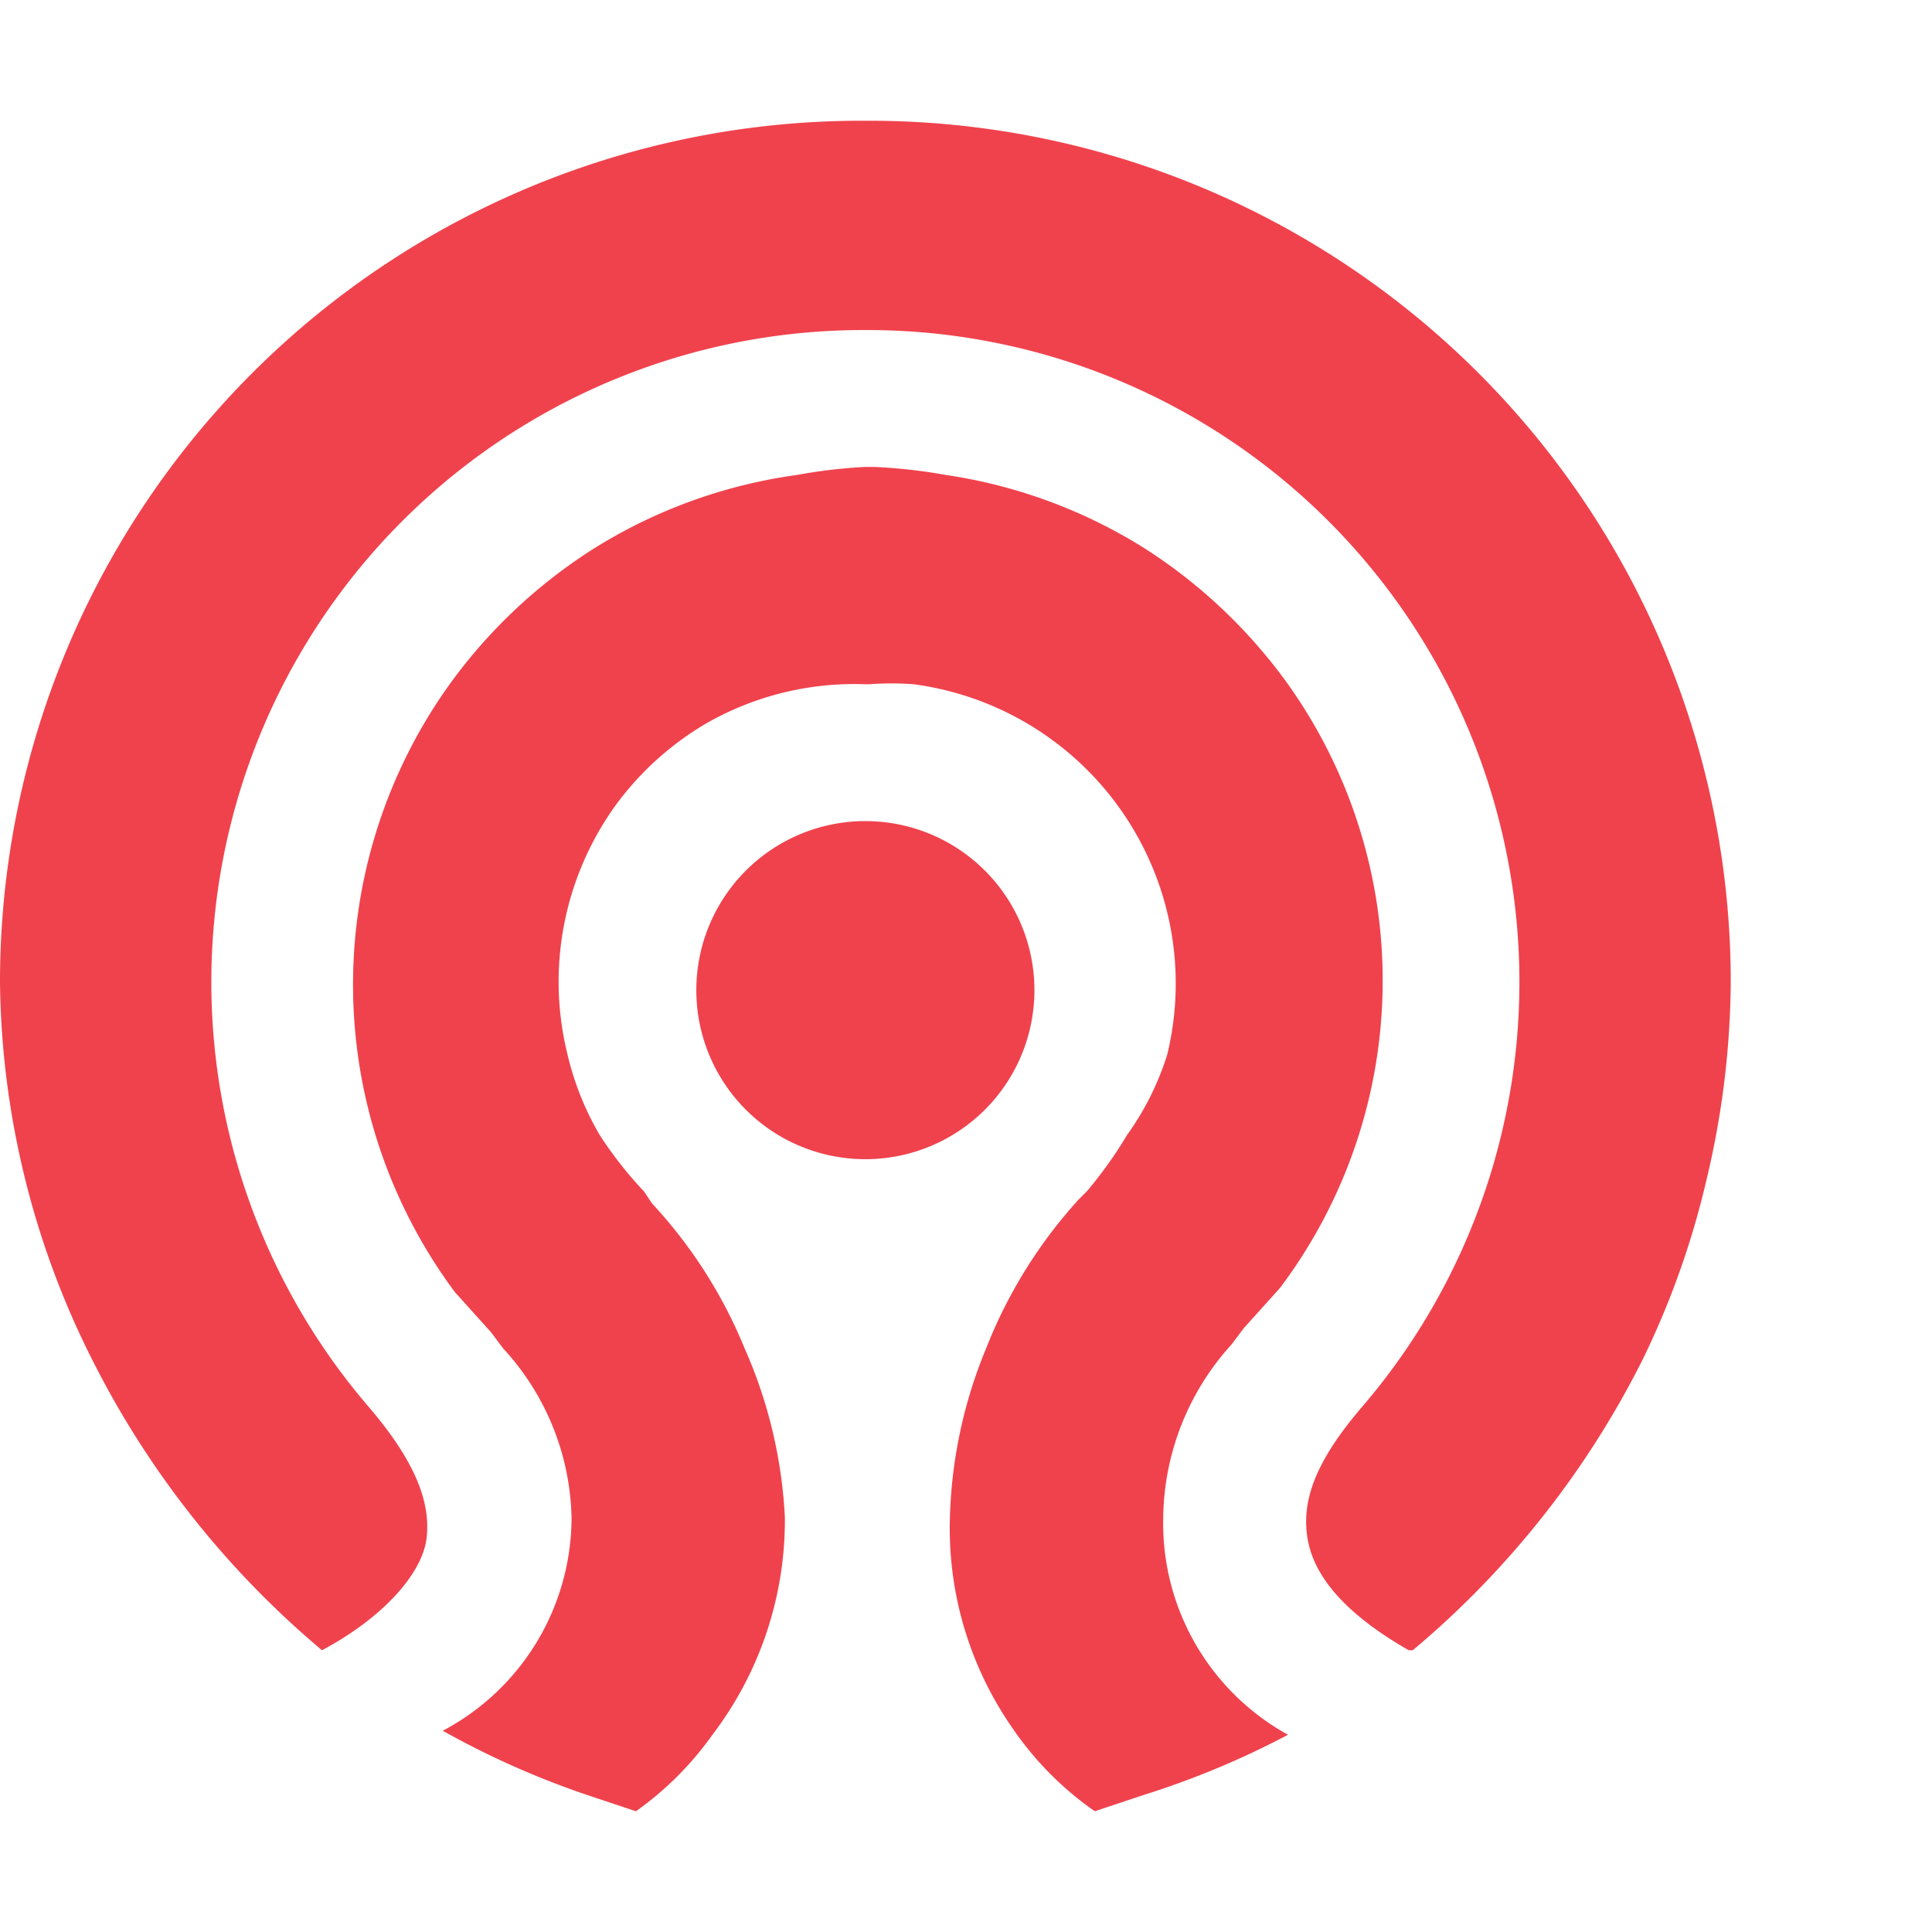
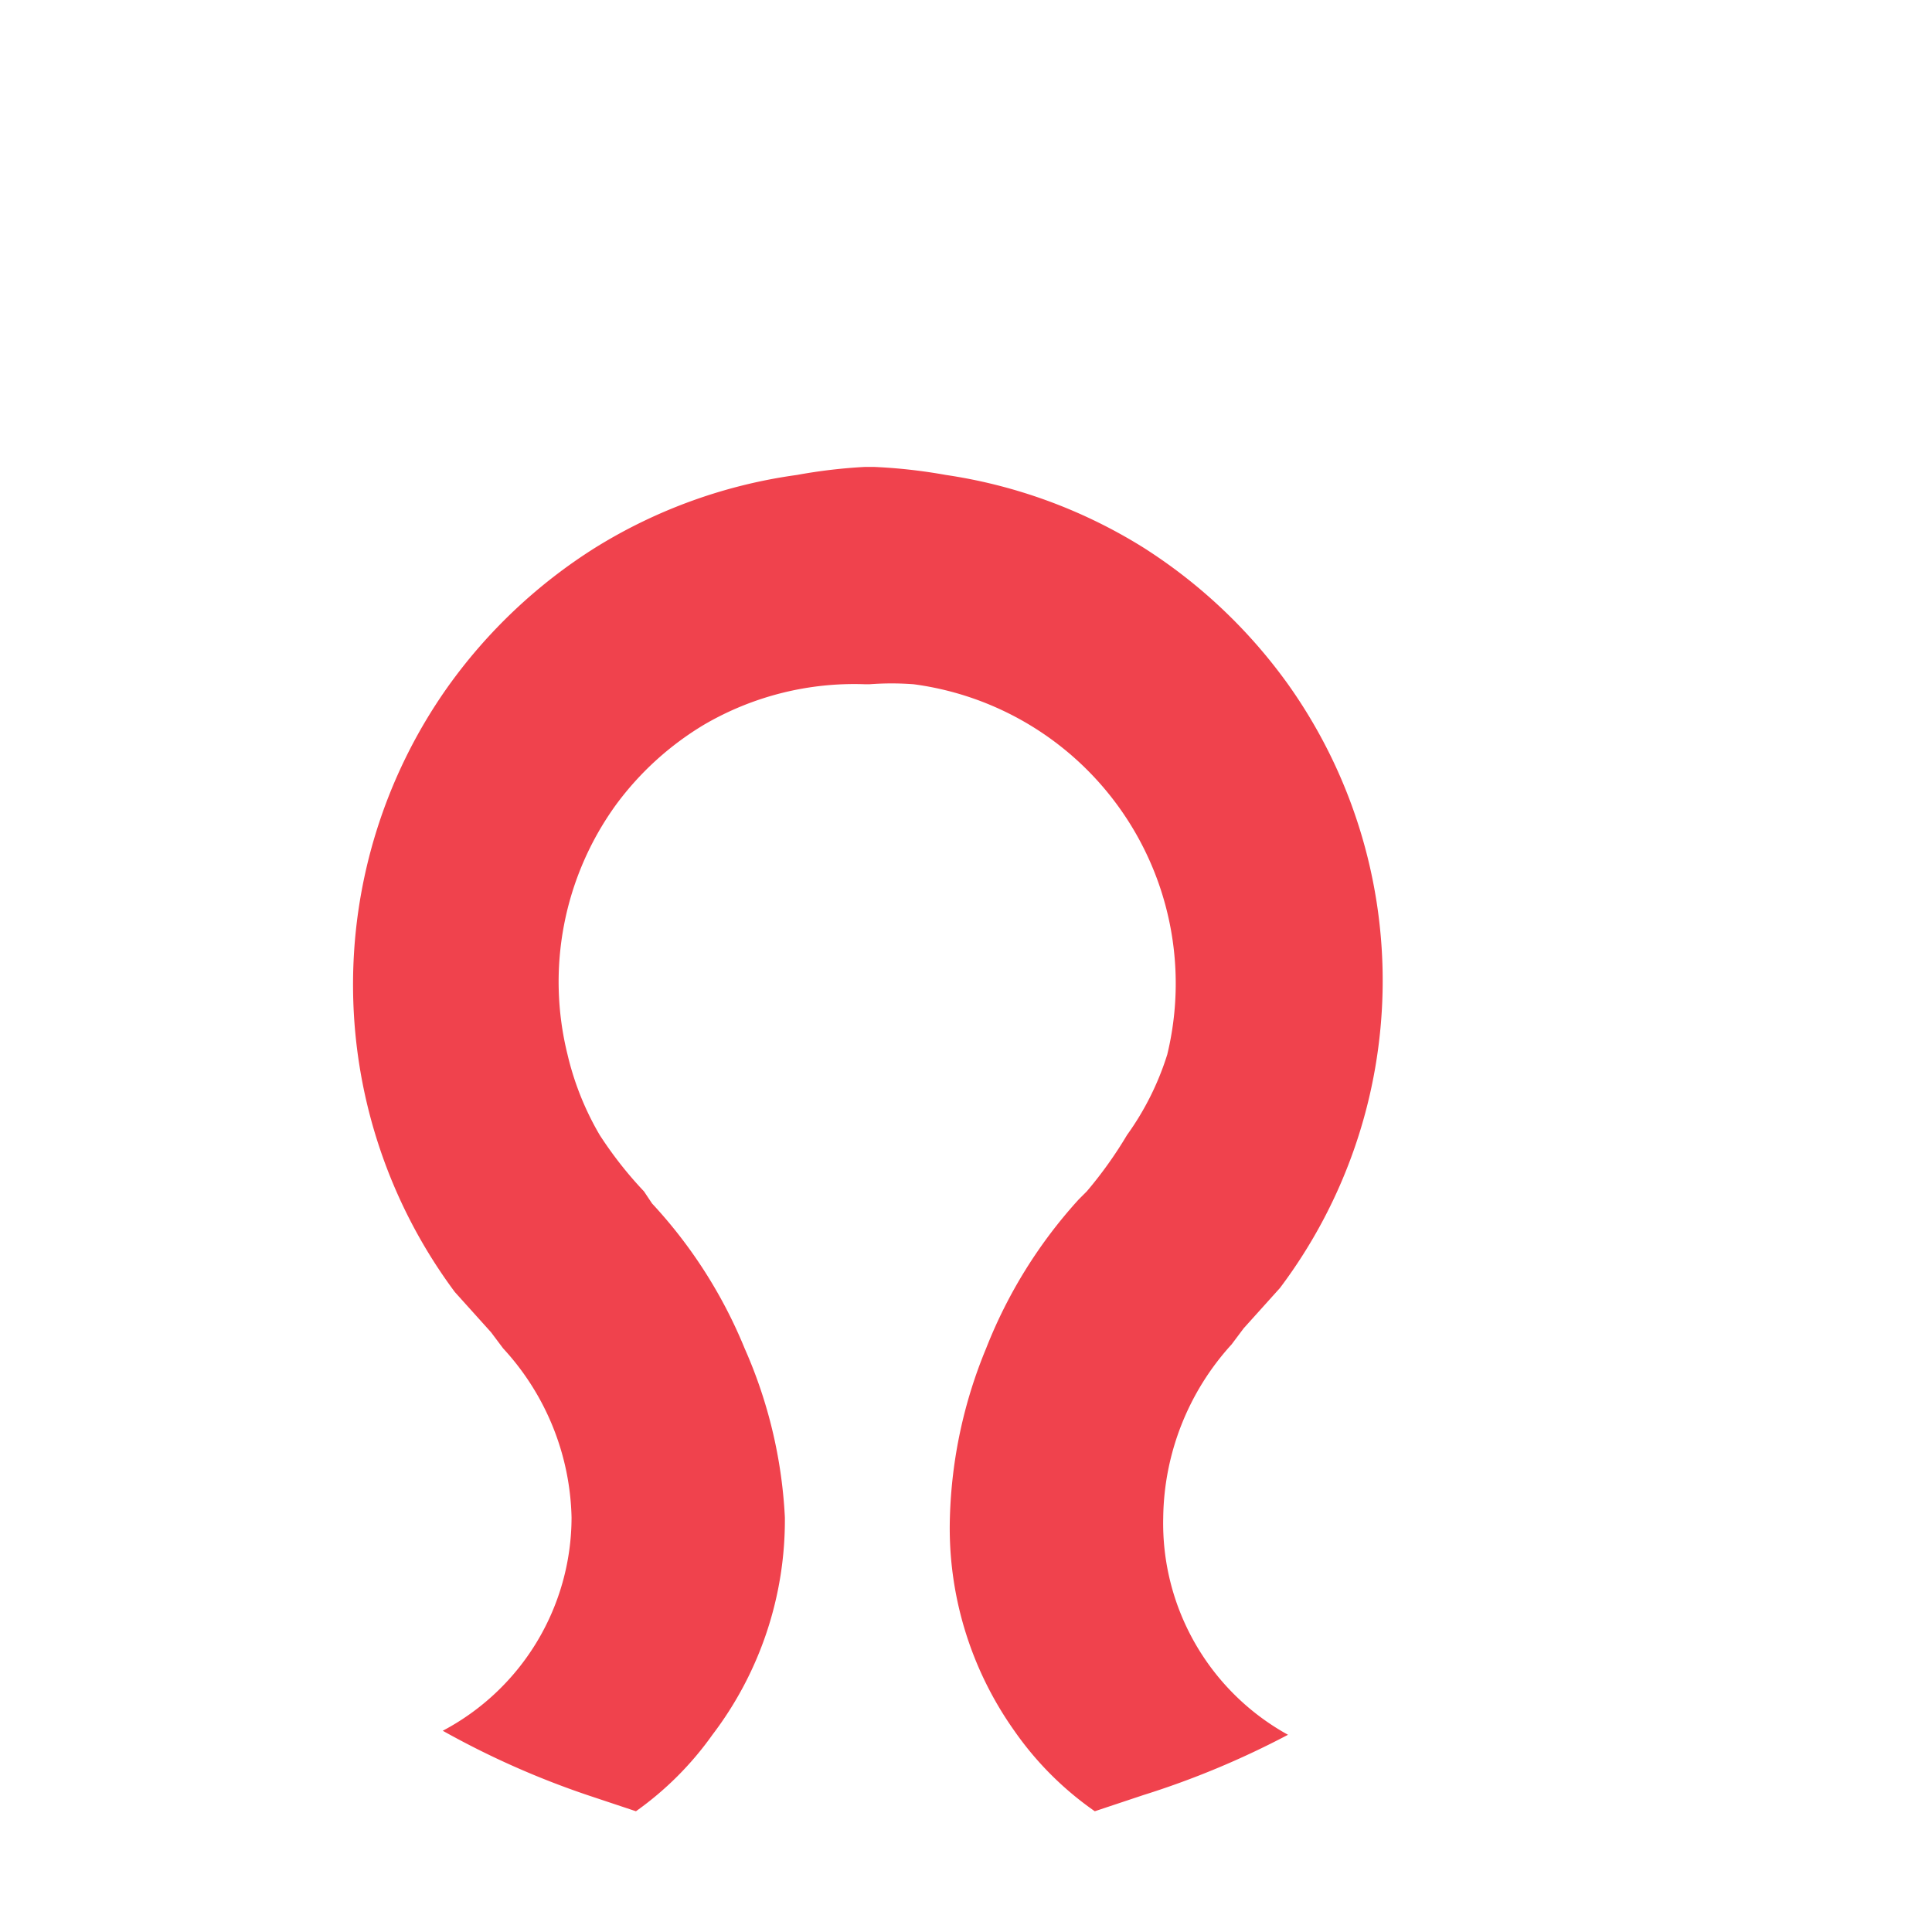
<svg xmlns="http://www.w3.org/2000/svg" width="24" height="24" viewBox="0 0 48 42" aria-hidden="true" focusable="false">
  <g fill="#f0424d" class="logo-ceph__icon">
-     <path d="M35 38c-1.4-.8-2.3-1.7-2.5-2.7s.2-2 1.3-3.3A16.2 16.2 0 0021.6 5.2h-.1A16.2 16.2 0 009.2 32c1.1 1.3 1.5 2.3 1.4 3.2S9.5 37.2 8 38a22.8 22.8 0 01-5.7-7.2A21.3 21.3 0 010 21.4 21.4 21.4 0 0121.5 0h.1A21.4 21.4 0 0143 21.4a21.6 21.6 0 01-.6 4.9 21 21 0 01-1.6 4.5 22.7 22.7 0 01-5.7 7.2" />
    <path d="M27.2 42a8 8 0 01-2-2 8.7 8.7 0 01-1.6-5.3 11.8 11.8 0 01.9-4.2 12 12 0 012.3-3.7l.2-.2a10.3 10.3 0 001-1.4 7 7 0 001-2 7.5 7.5 0 00-6.3-9.2 7.3 7.3 0 00-1.1 0h-.1a7.4 7.4 0 00-4 1 7.5 7.5 0 00-2.2 2 7.5 7.5 0 00-1.2 6.2 7.2 7.2 0 00.8 2 9.7 9.7 0 001.1 1.4l.2.3a11.9 11.9 0 012.3 3.6 11.8 11.8 0 011 4.2 8.8 8.8 0 01-1.8 5.4 8 8 0 01-1.9 1.9l-1.2-.4A21.3 21.3 0 0111 40a6 6 0 003.2-5.3 6.4 6.4 0 00-1.7-4.2l-.3-.4-.9-1a12.8 12.8 0 01-.2-15 13 13 0 013.7-3.5 12.8 12.8 0 015-1.8 13.3 13.3 0 011.7-.2h.2a13.4 13.4 0 011.8.2 12.8 12.8 0 014.9 1.8A13 13 0 0132 14a12.7 12.7 0 01-.2 15l-.9 1-.3.4a6.5 6.5 0 00-1.7 4.3 6 6 0 003.1 5.4 21.4 21.4 0 01-3.6 1.5l-1.2.4" />
-     <path d="M21.5 25.8a4.2 4.2 0 114.2-4.2 4.2 4.2 0 01-4.2 4.2" />
  </g>
</svg>